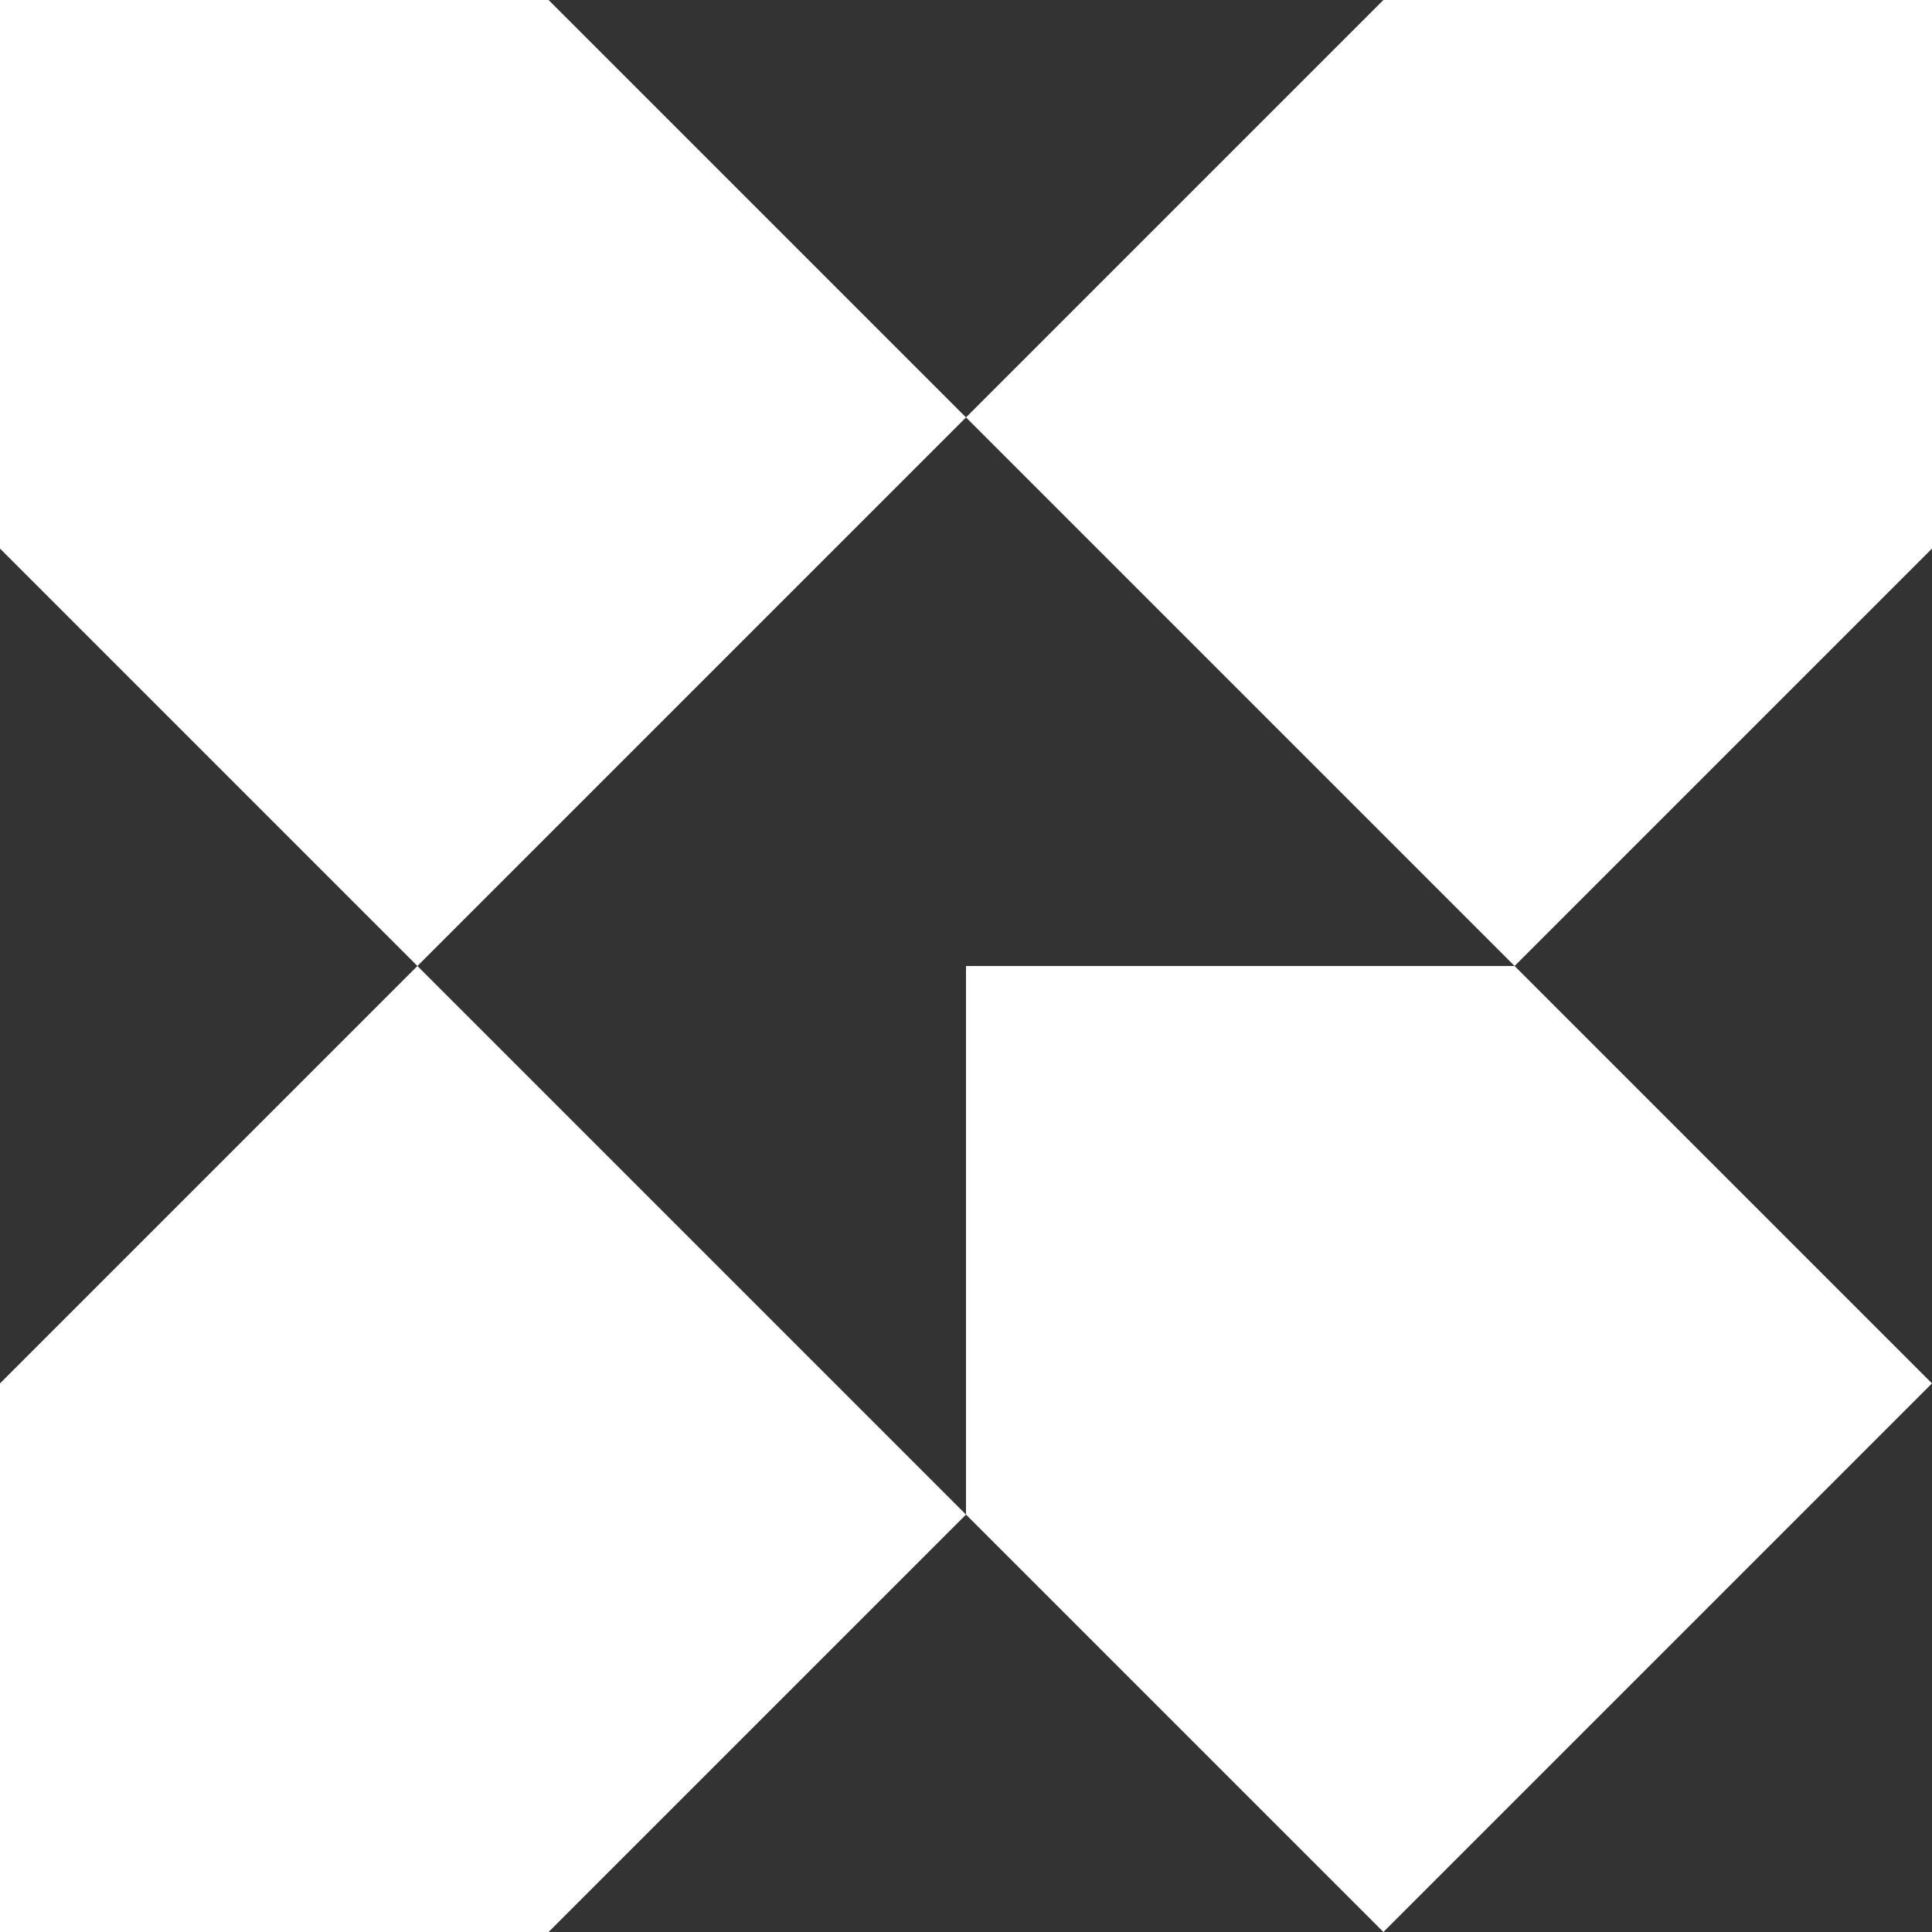
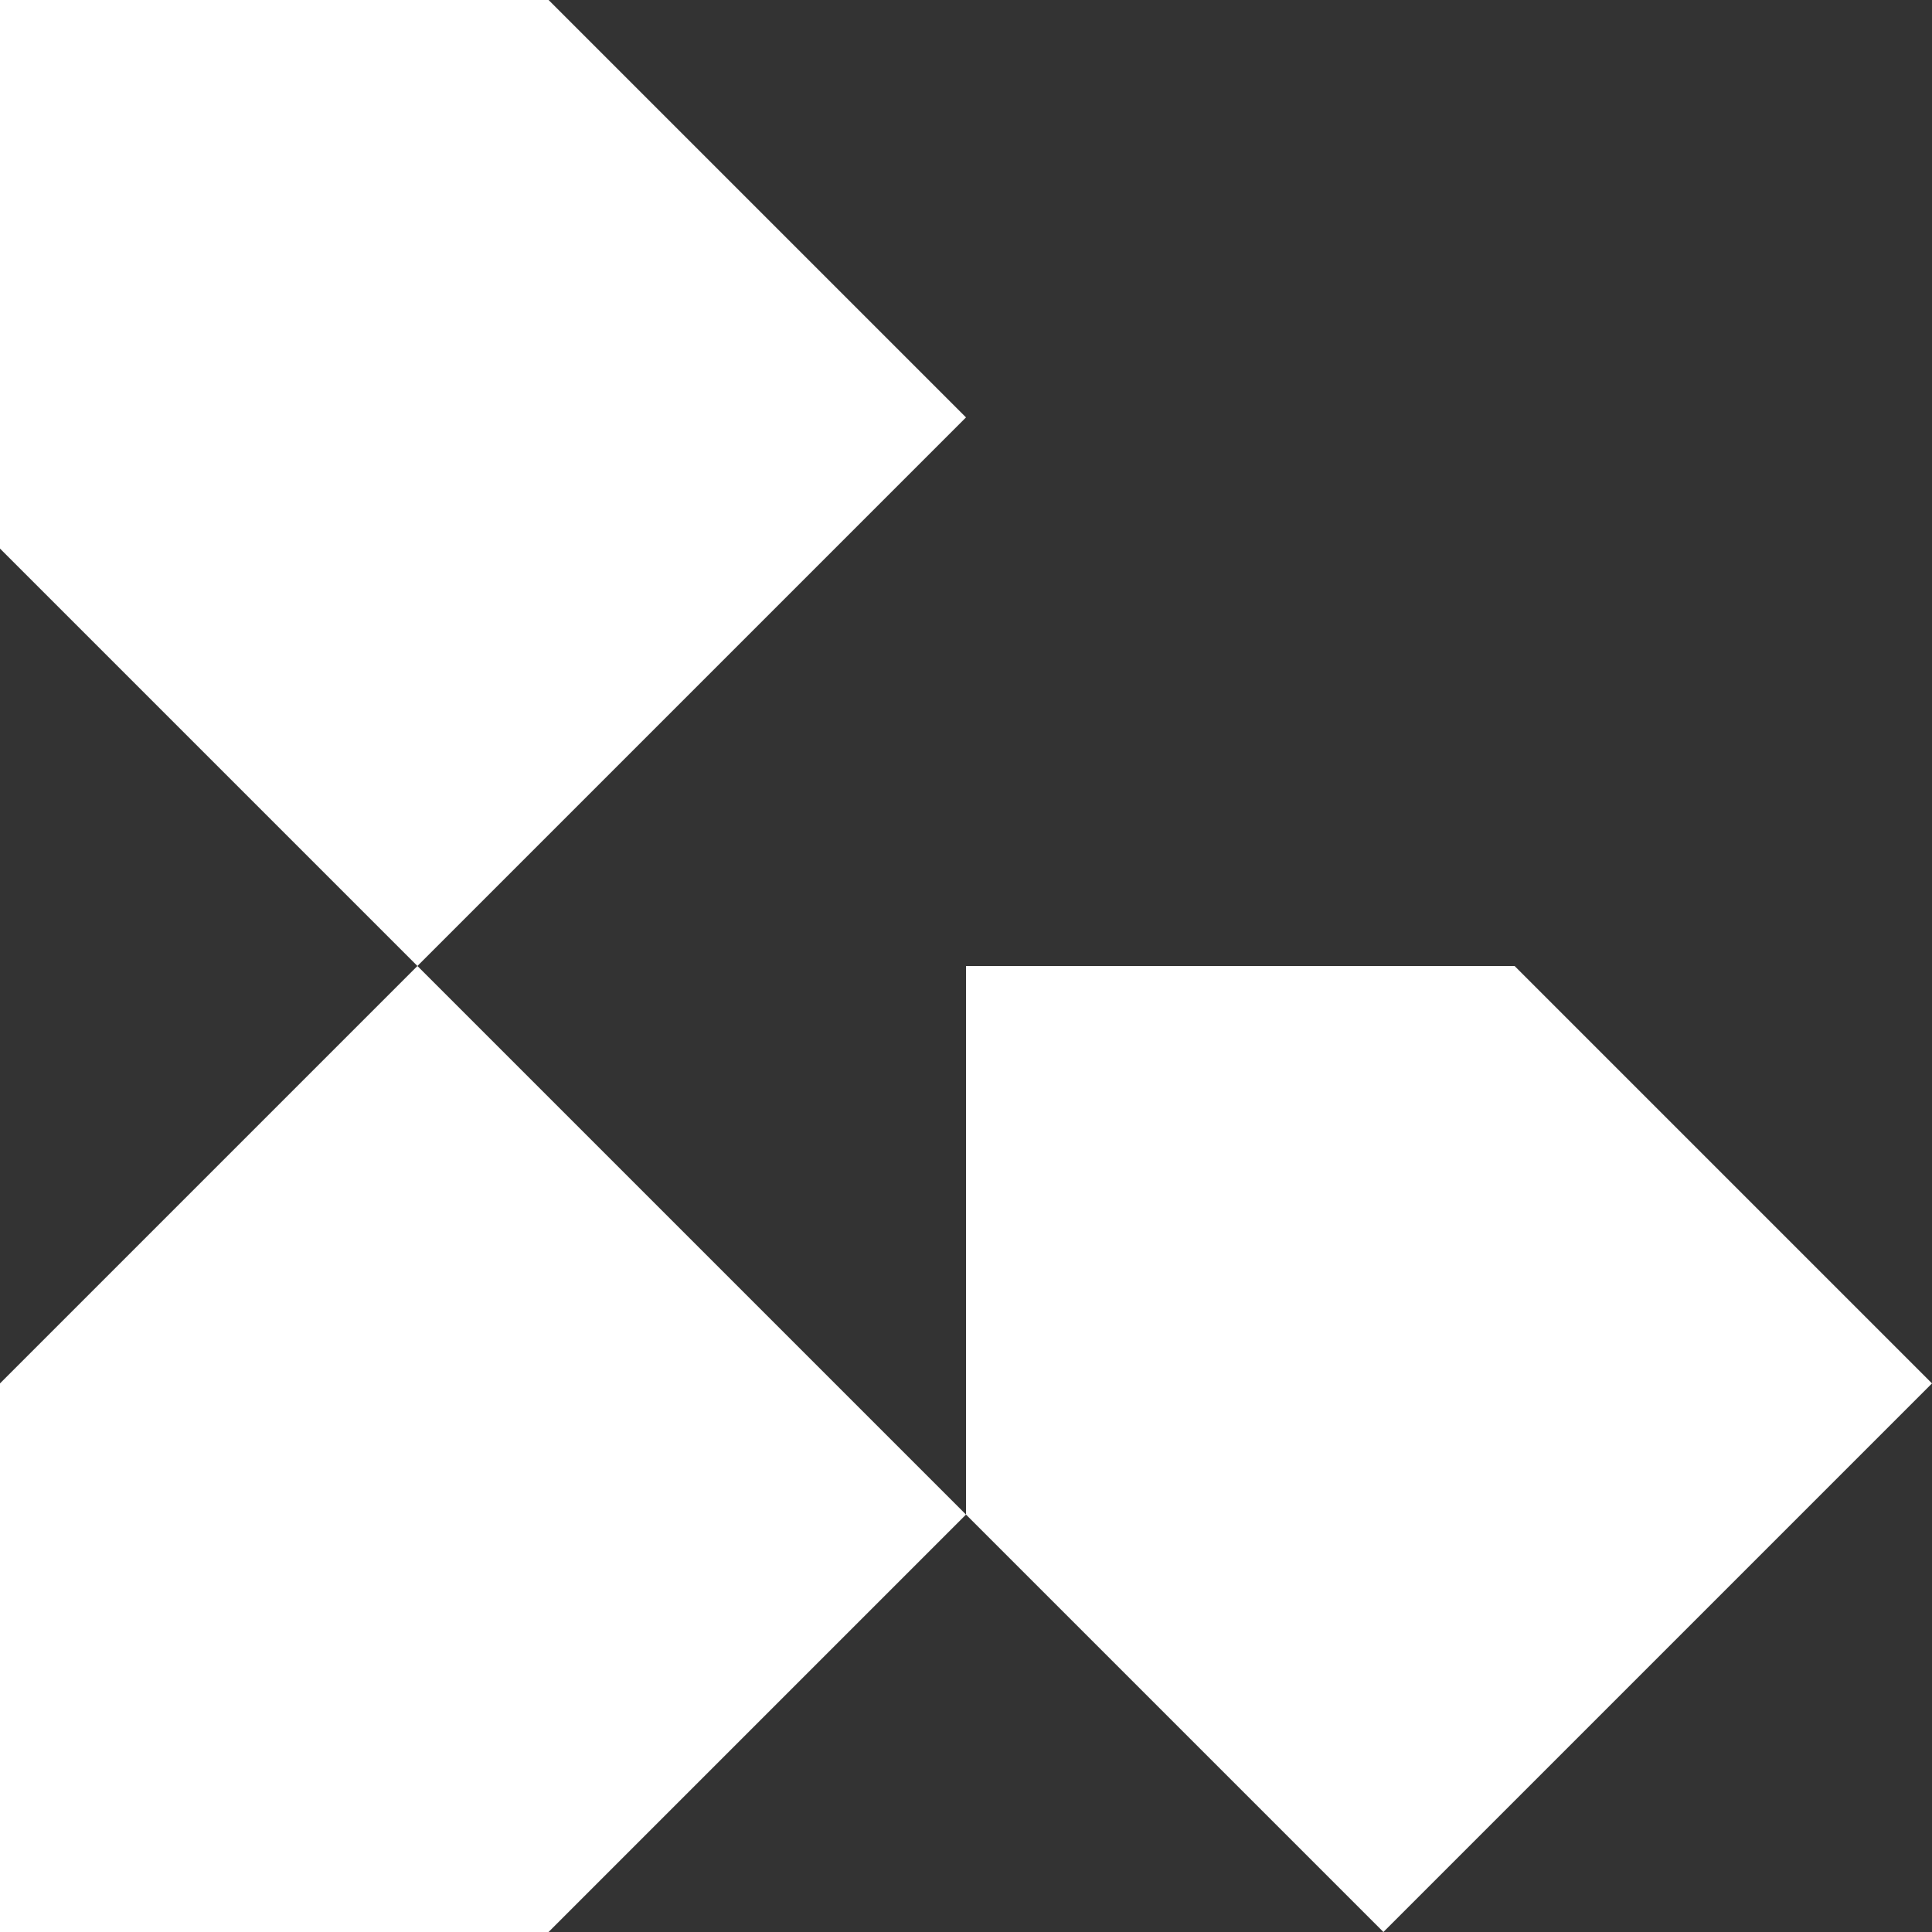
<svg xmlns="http://www.w3.org/2000/svg" id="Vrstva_2" data-name="Vrstva 2" viewBox="0 0 38 38">
  <rect x="0" y="0" width="38" height="38" fill="#333333" stroke="none" />
  <defs>
    <style>.cls-1{fill:#fff;fill-rule:evenodd;}</style>
  </defs>
  <title>logo-kurim</title>
  <polygon class="cls-1" points="19 8.21 8.21 19 0 10.79 0 0 10.79 0 19 8.21" />
  <polygon class="cls-1" points="38 27.21 27.21 38 19 29.79 19 19 29.79 19 38 27.21" />
-   <polygon class="cls-1" points="29.79 19 19 8.21 27.21 0 38 0 38 10.79 29.79 19" />
  <polygon class="cls-1" points="19 29.79 8.21 19 0 27.21 0 38 10.79 38 19 29.79" />
</svg>